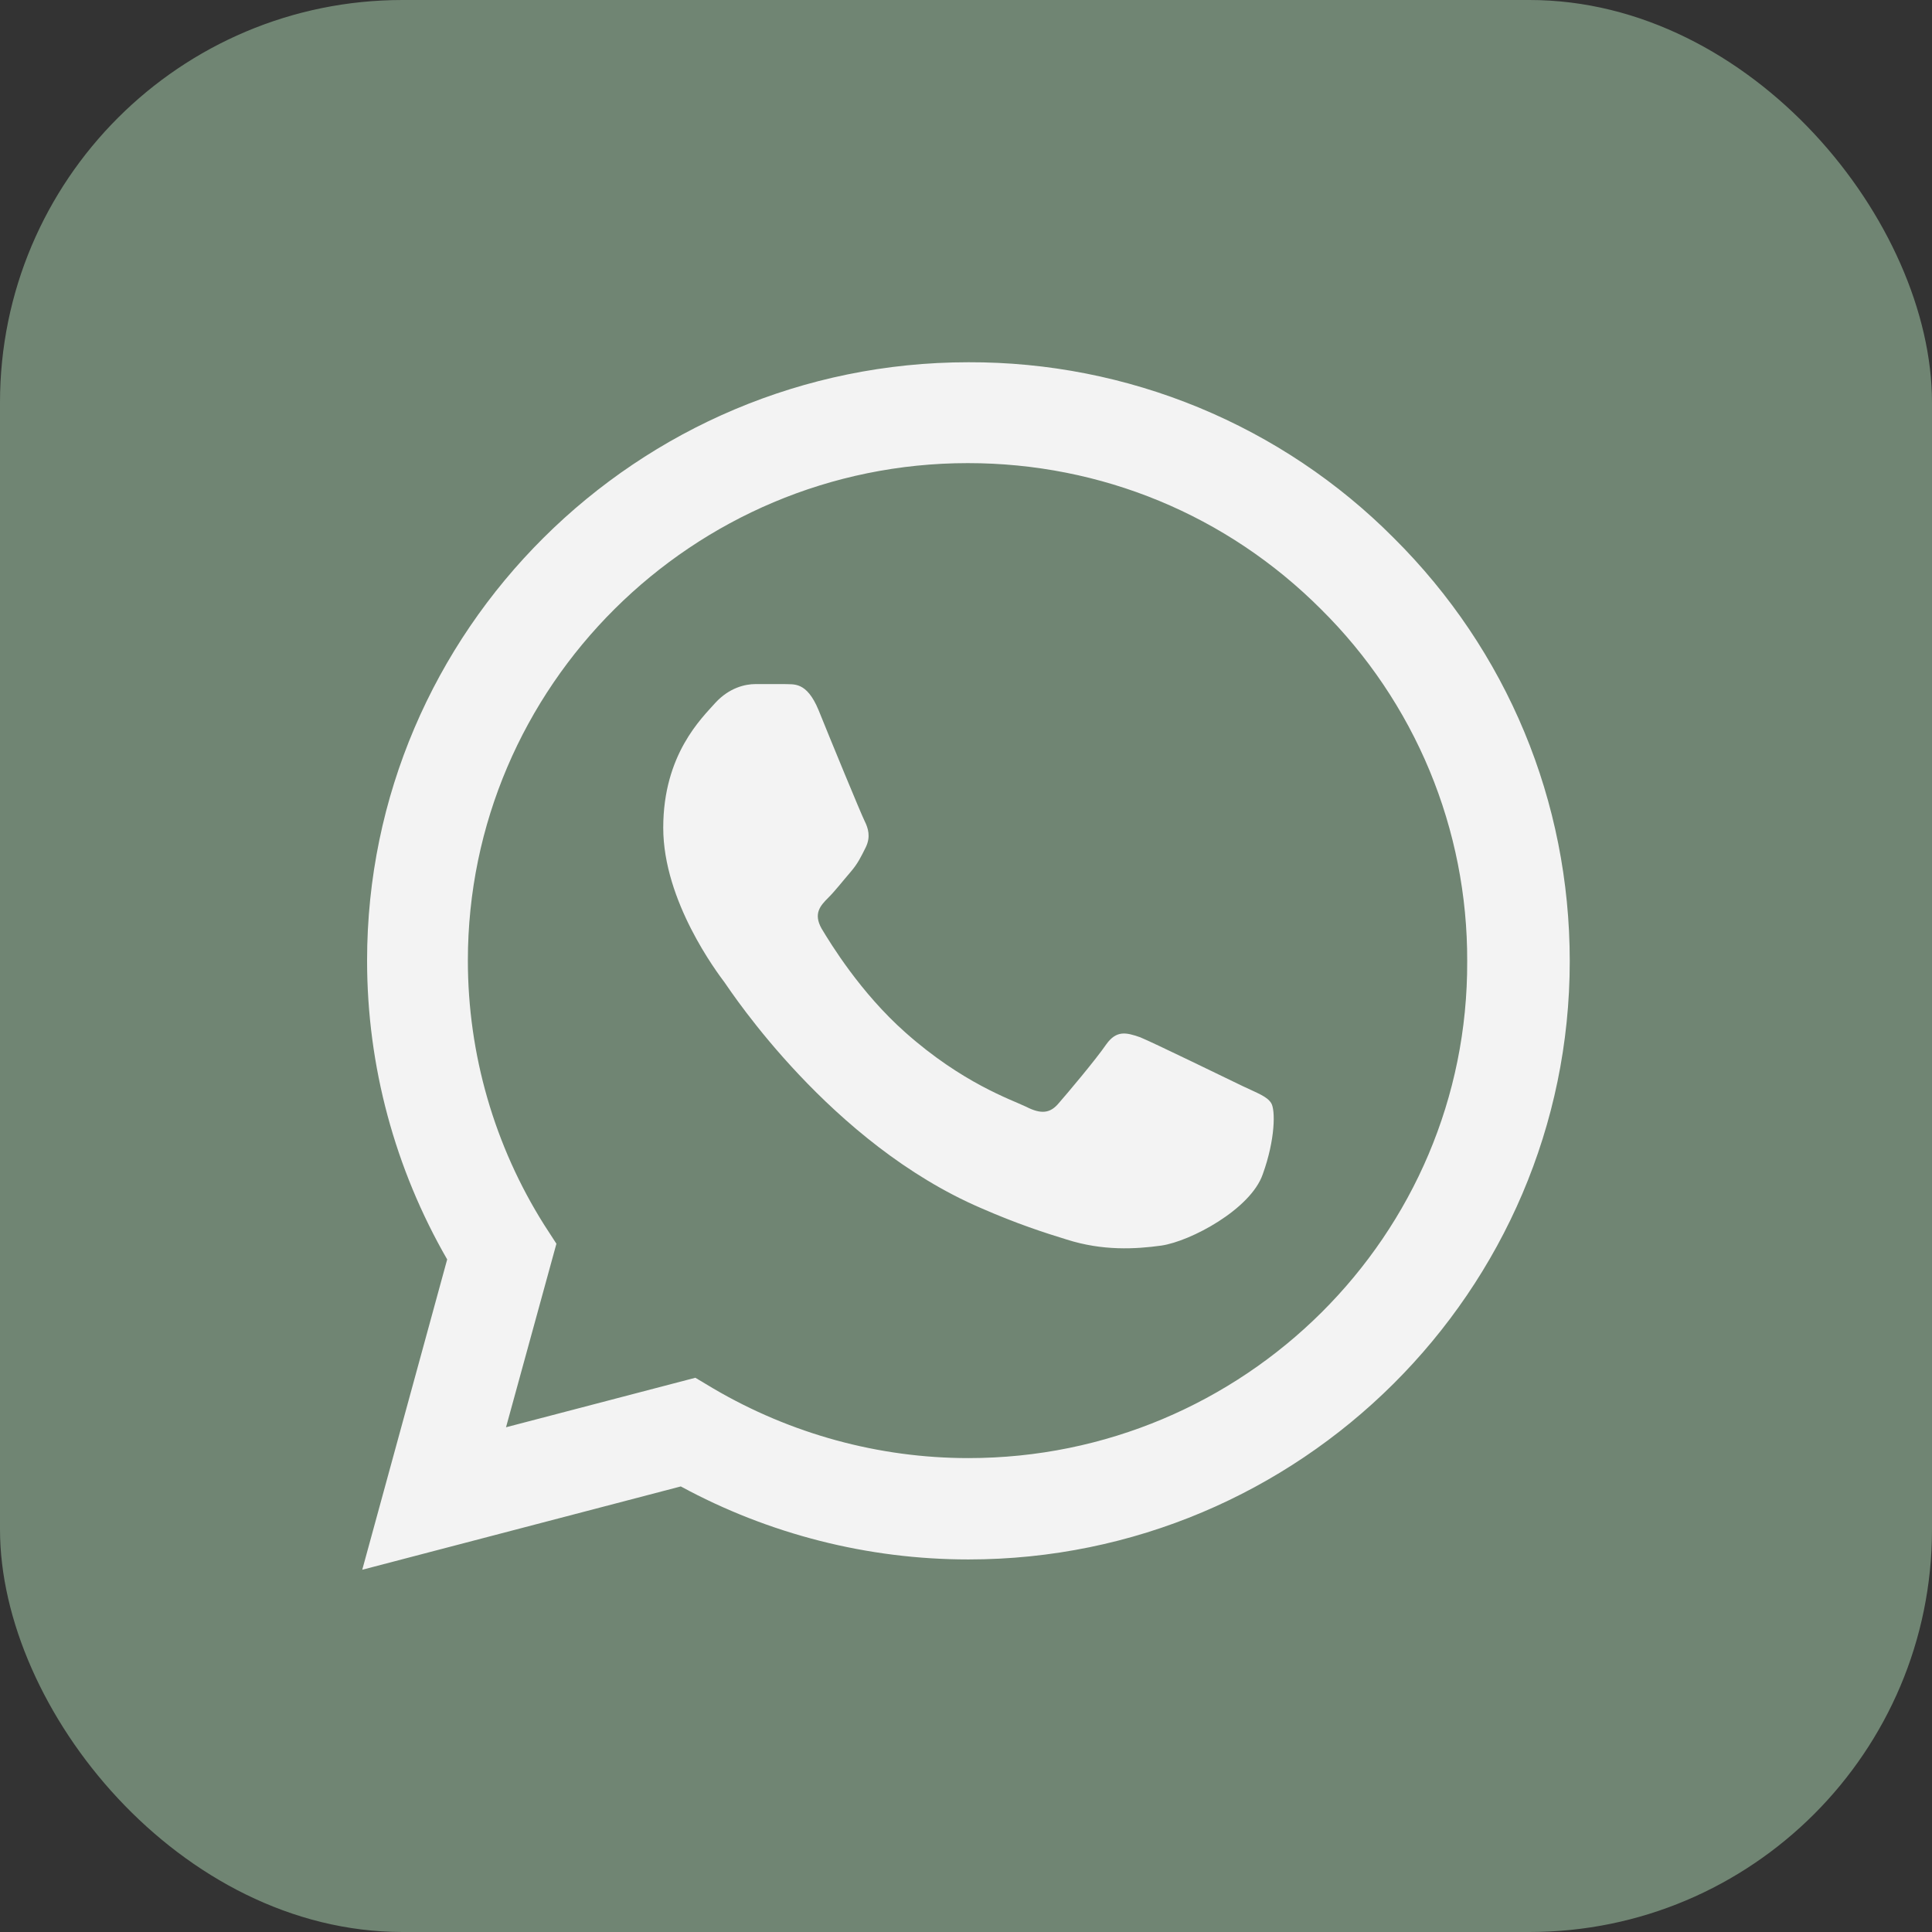
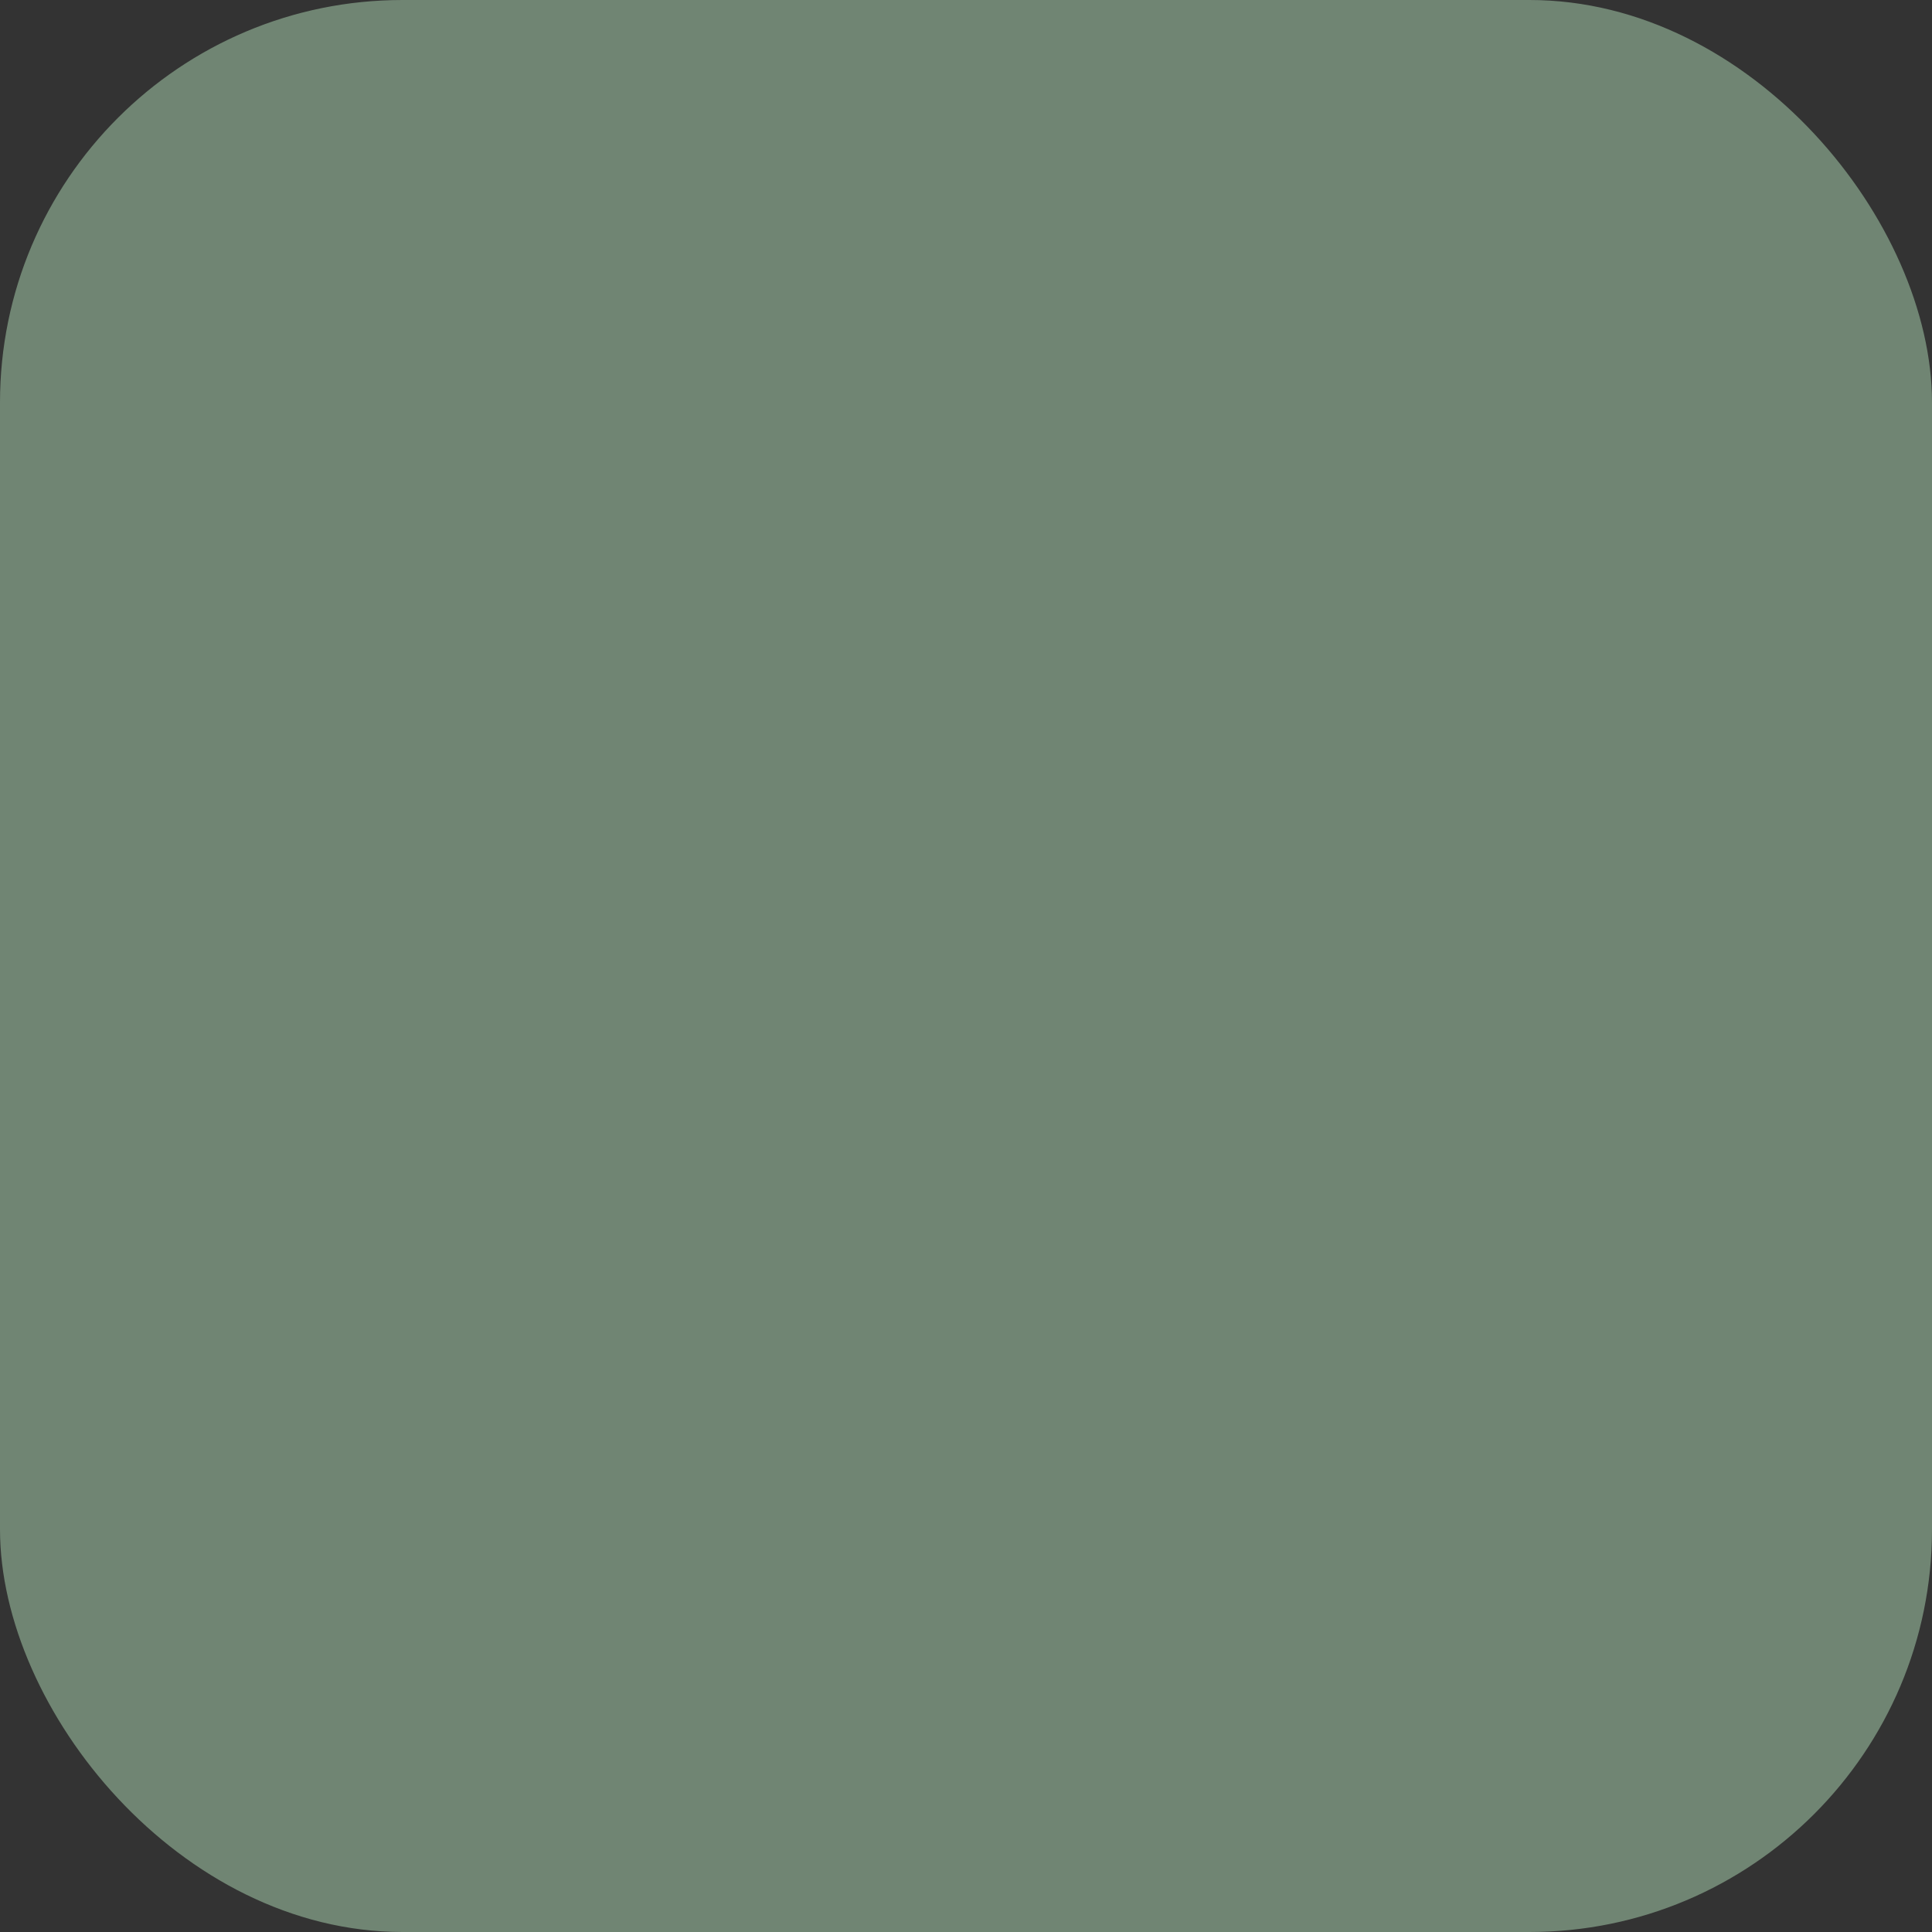
<svg xmlns="http://www.w3.org/2000/svg" width="24" height="24" viewBox="0 0 24 24" fill="none">
  <rect x="0" y="0" width="24" height="24" fill="#333333" stroke="none" />
  <rect width="24" height="24" rx="5" fill="#708573" />
-   <path d="M17.314 6.683C16.623 5.988 15.8 5.438 14.893 5.063C13.985 4.688 13.012 4.497 12.03 4.5C7.915 4.5 4.56 7.838 4.56 11.932C4.56 13.245 4.907 14.52 5.555 15.645L4.5 19.5L8.457 18.465C9.55 19.058 10.779 19.372 12.03 19.372C16.146 19.372 19.5 16.035 19.5 11.94C19.5 9.953 18.724 8.085 17.314 6.683ZM12.03 18.113C10.915 18.113 9.822 17.812 8.864 17.25L8.638 17.115L6.286 17.73L6.912 15.45L6.761 15.217C6.141 14.233 5.812 13.095 5.812 11.932C5.812 8.528 8.601 5.753 12.023 5.753C13.681 5.753 15.241 6.398 16.41 7.568C16.988 8.14 17.447 8.822 17.759 9.573C18.07 10.323 18.229 11.128 18.226 11.94C18.241 15.345 15.452 18.113 12.03 18.113ZM15.437 13.492C15.249 13.402 14.329 12.953 14.163 12.885C13.99 12.825 13.869 12.795 13.741 12.975C13.613 13.162 13.259 13.582 13.153 13.703C13.048 13.83 12.935 13.845 12.746 13.748C12.558 13.658 11.955 13.455 11.246 12.825C10.688 12.33 10.319 11.723 10.206 11.535C10.101 11.348 10.191 11.25 10.289 11.152C10.372 11.07 10.477 10.935 10.568 10.83C10.658 10.725 10.696 10.643 10.756 10.523C10.817 10.395 10.786 10.29 10.741 10.2C10.696 10.11 10.319 9.195 10.168 8.82C10.018 8.46 9.859 8.505 9.746 8.498H9.384C9.256 8.498 9.06 8.543 8.887 8.73C8.721 8.918 8.239 9.368 8.239 10.283C8.239 11.197 8.91 12.082 9 12.203C9.09 12.33 10.319 14.205 12.188 15.008C12.633 15.203 12.98 15.315 13.251 15.398C13.696 15.54 14.103 15.518 14.427 15.473C14.789 15.42 15.535 15.023 15.686 14.588C15.844 14.152 15.844 13.785 15.791 13.703C15.739 13.62 15.626 13.582 15.437 13.492Z" fill="#F3F3F3" />
</svg>